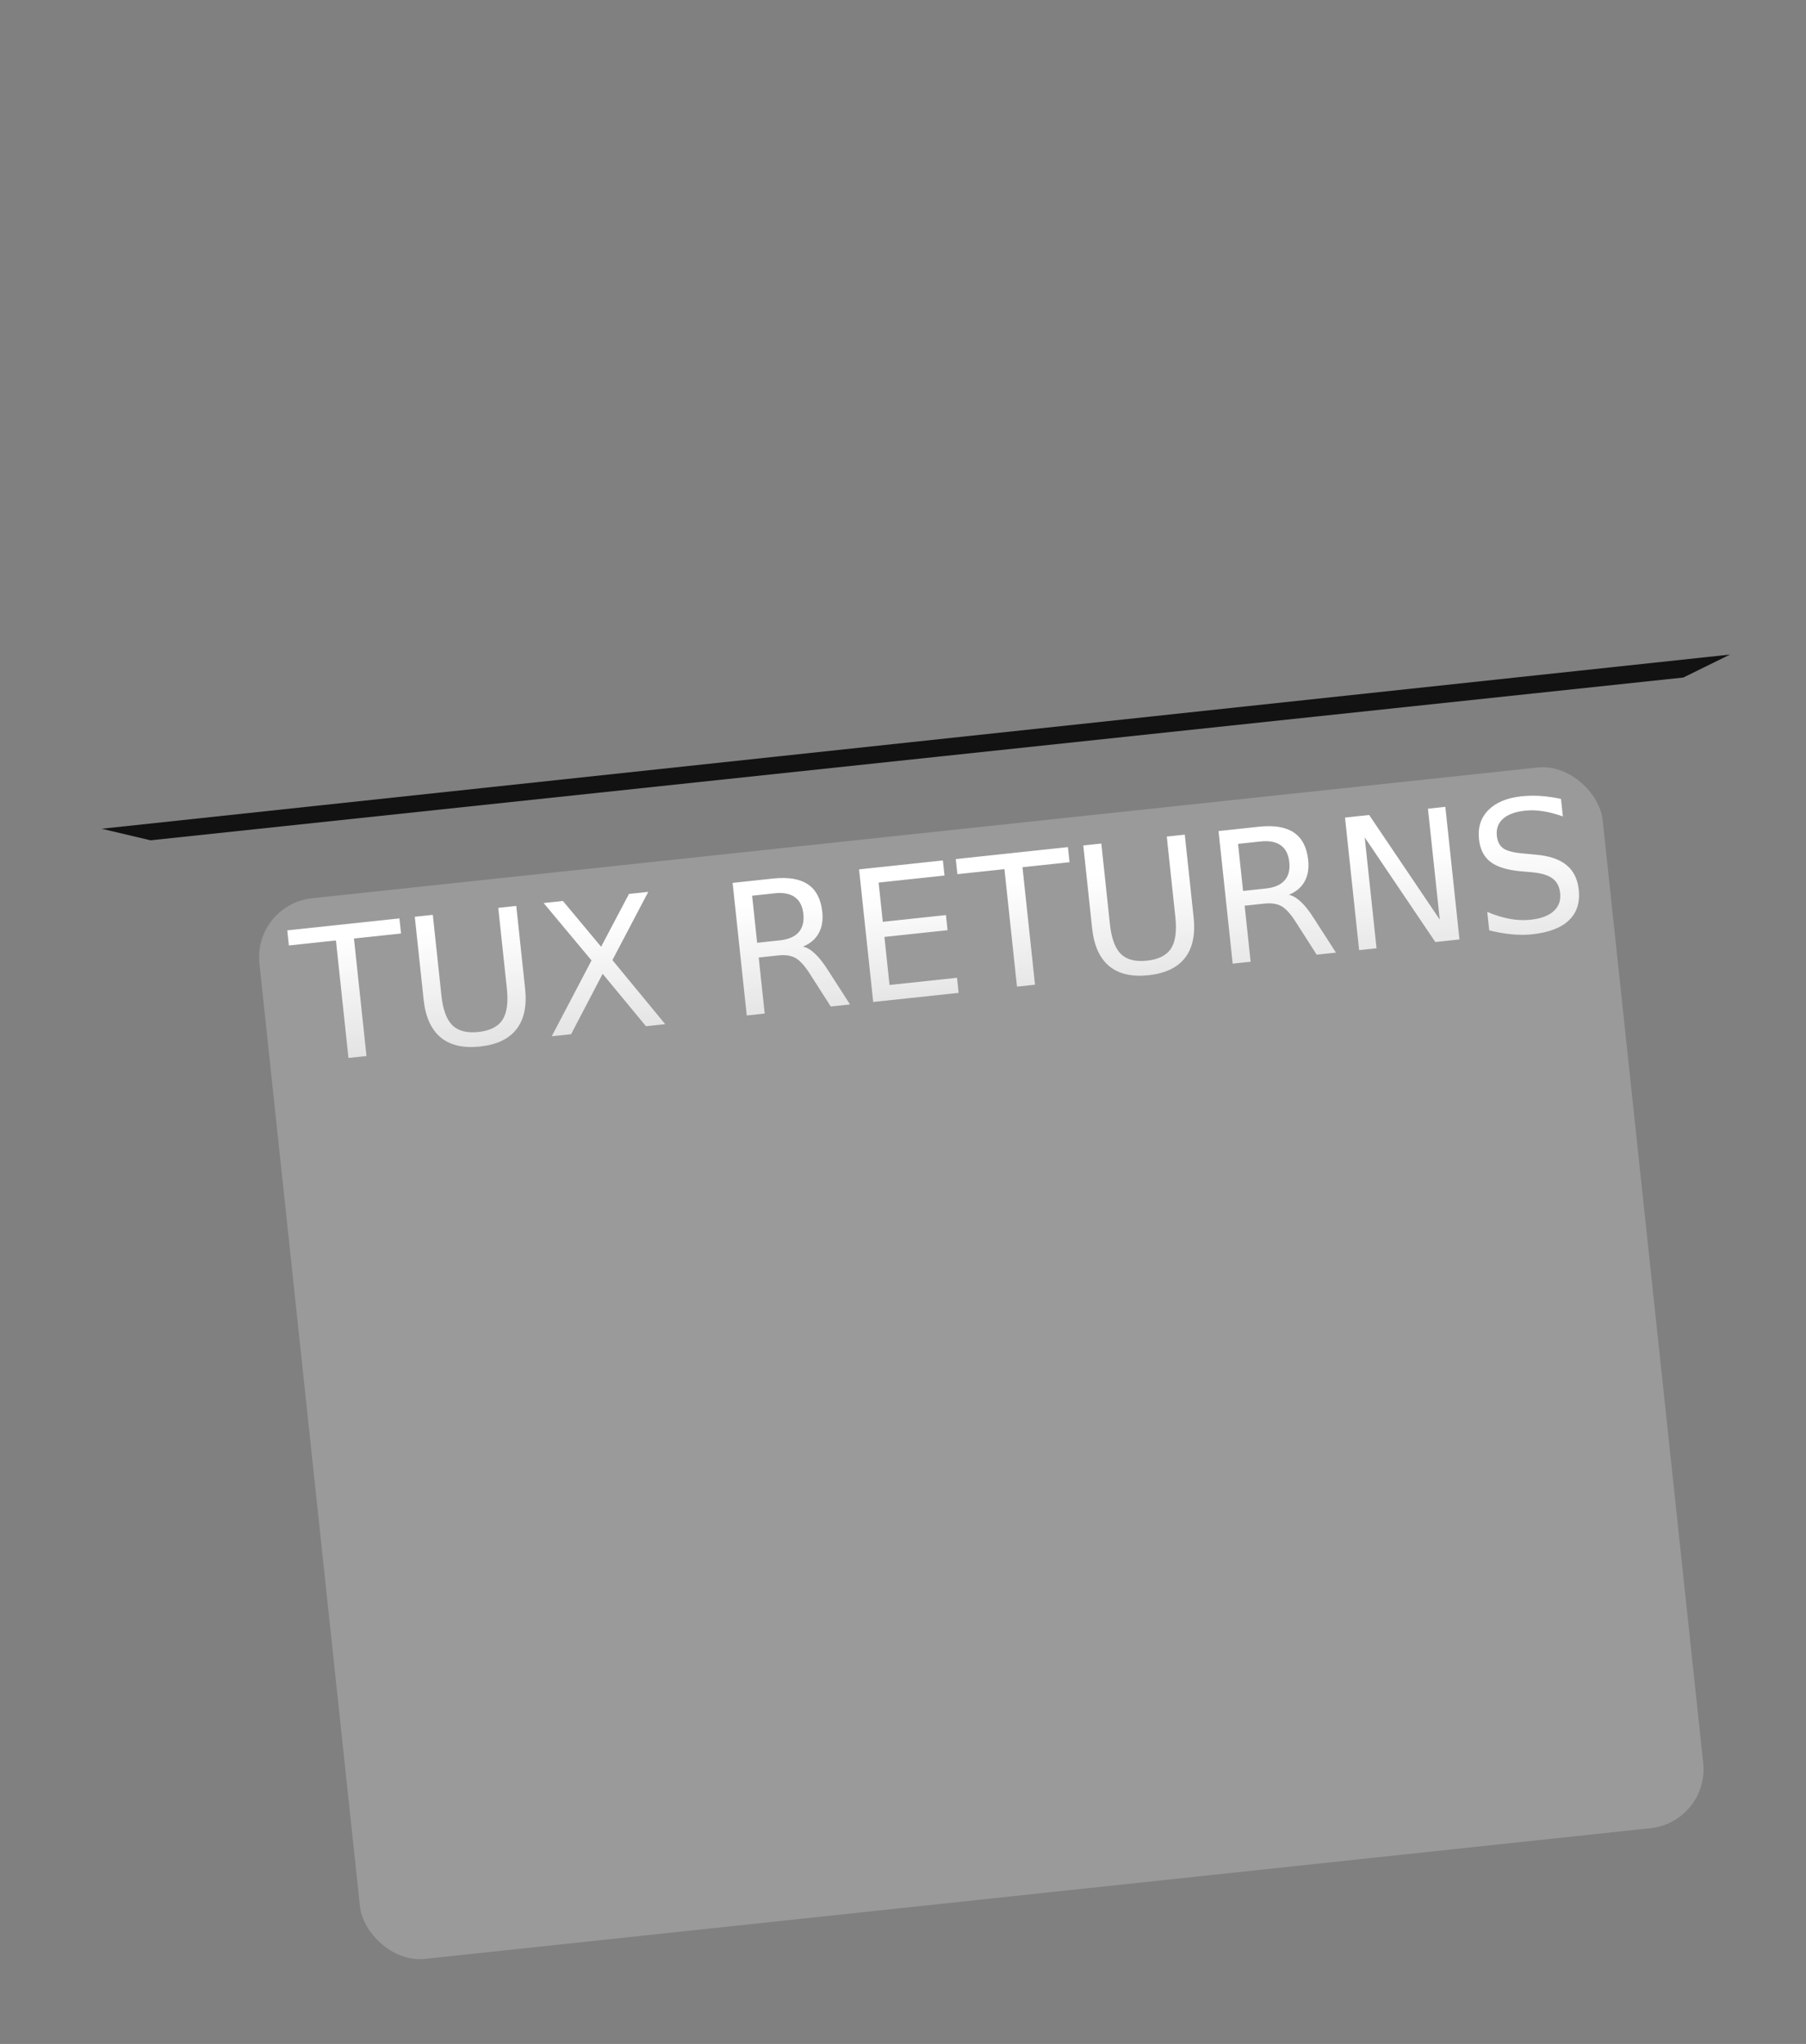
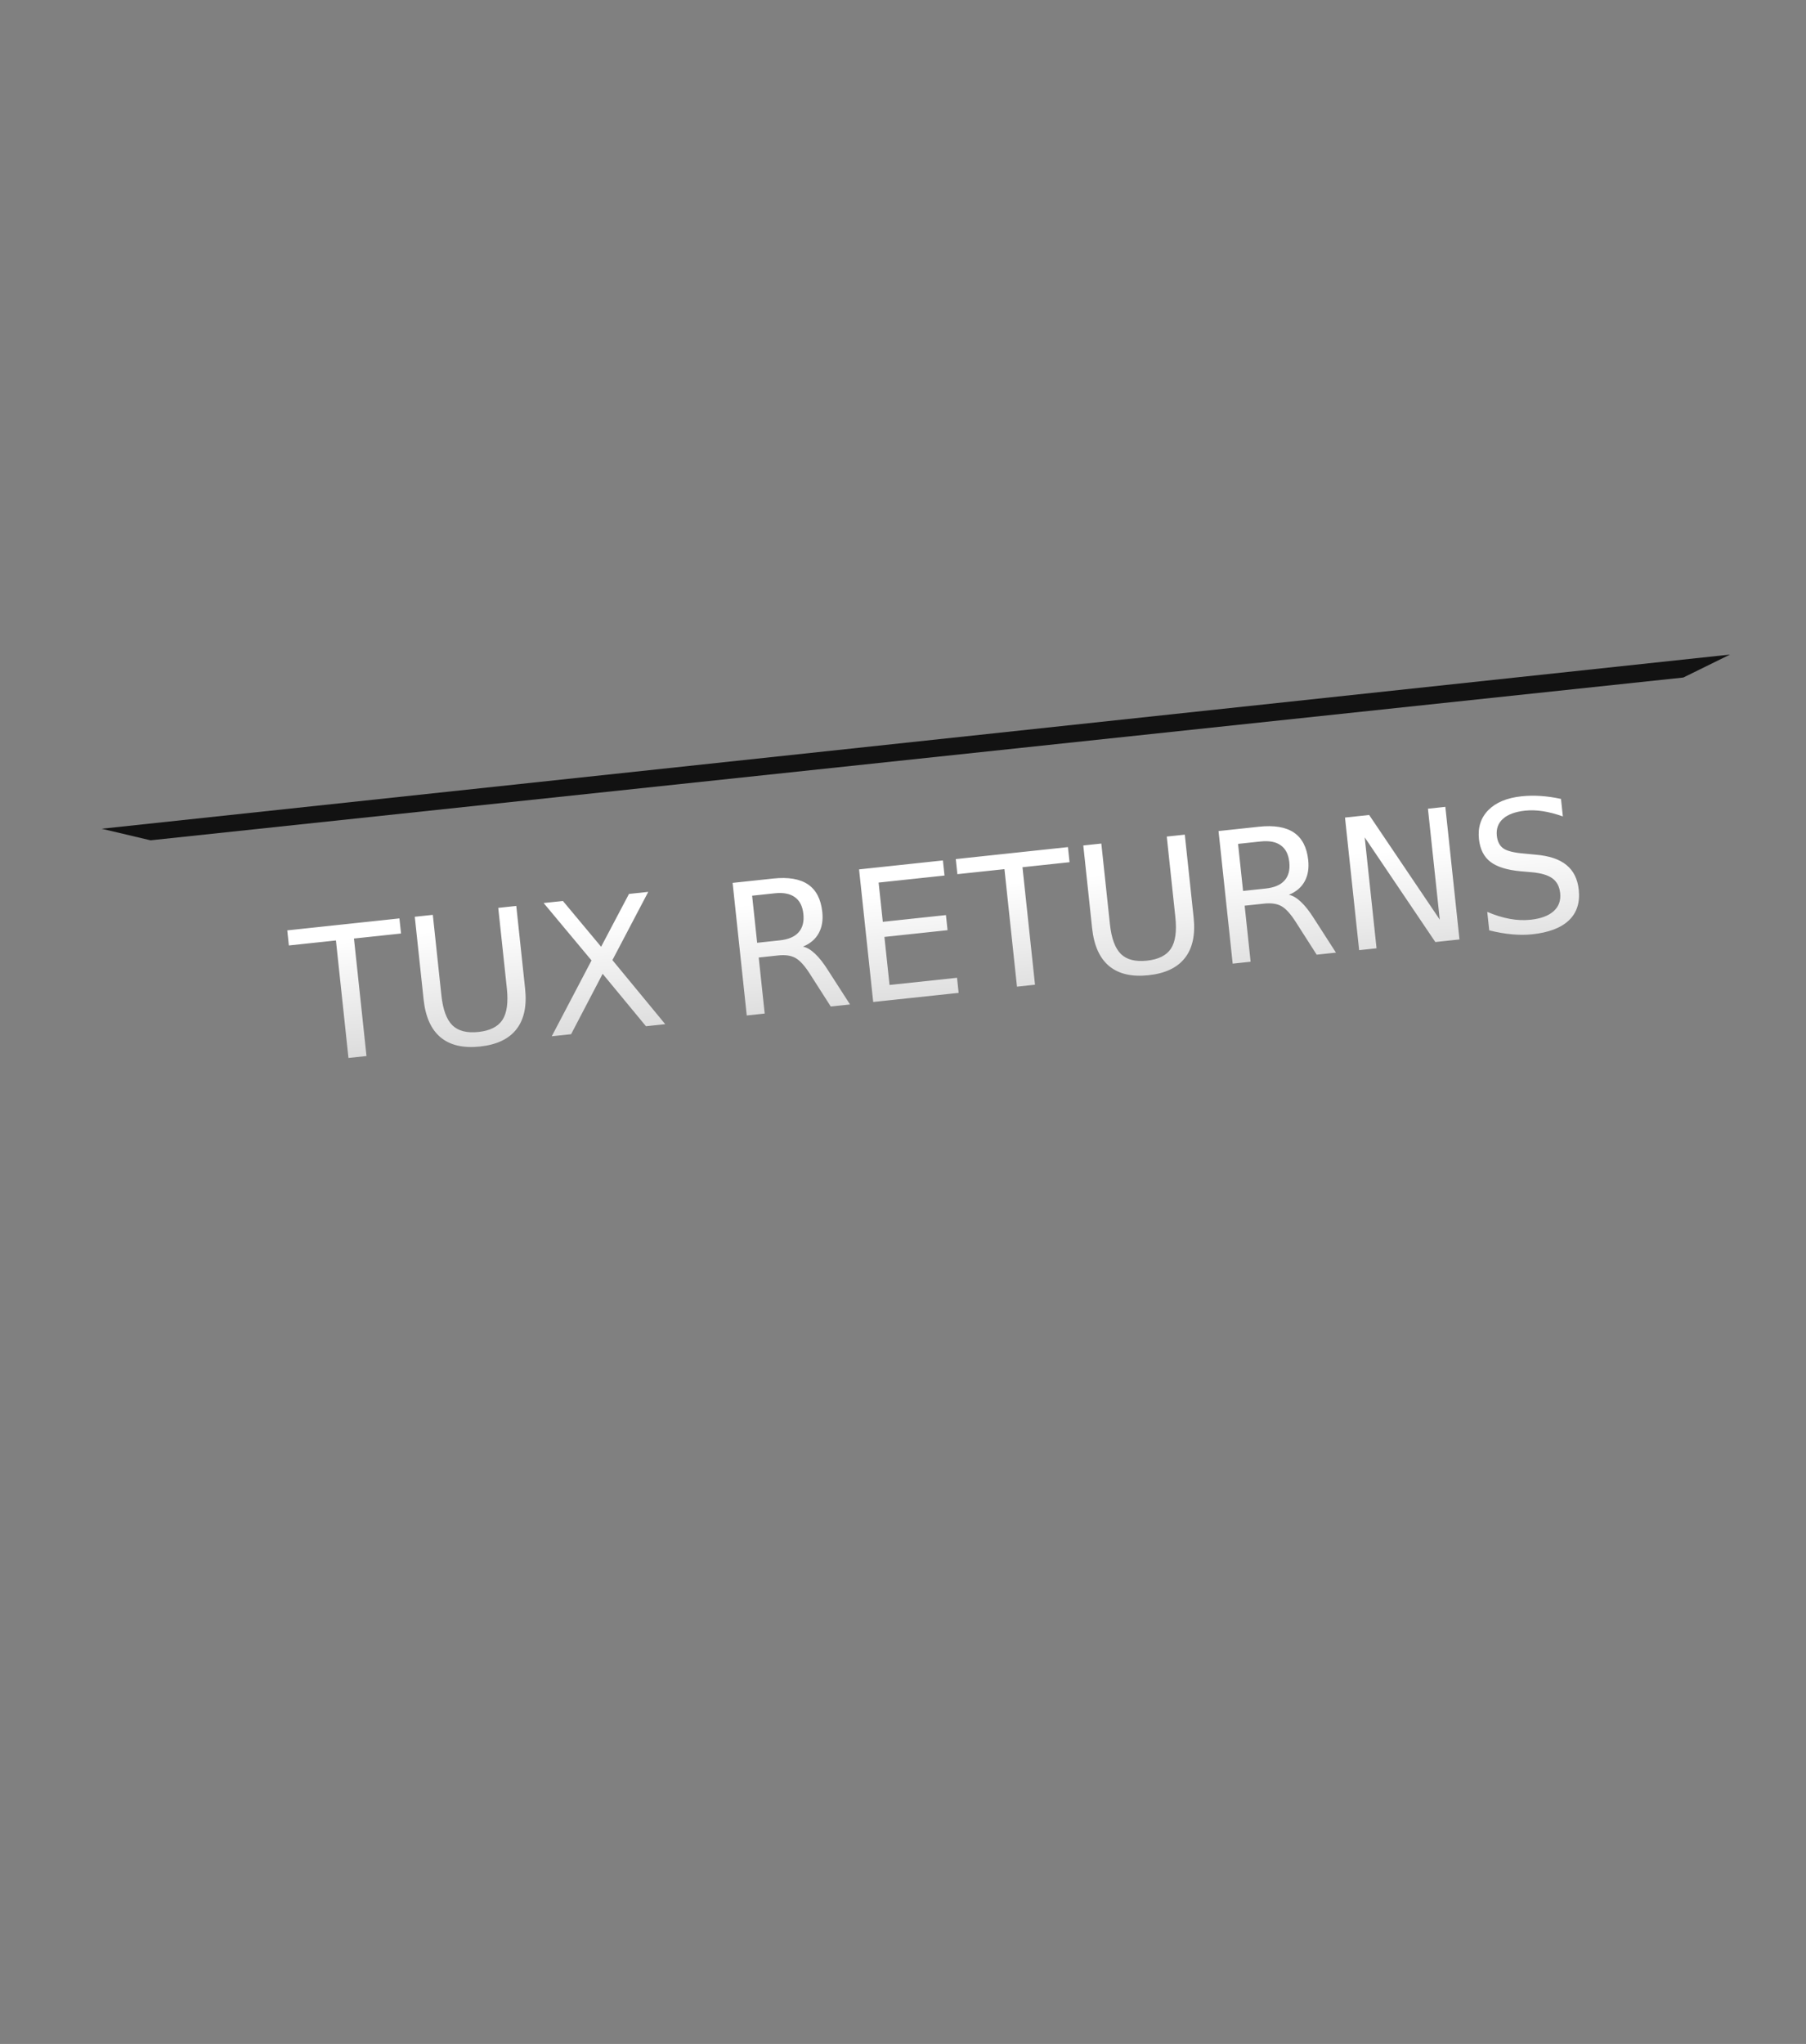
<svg xmlns="http://www.w3.org/2000/svg" xmlns:ns1="http://sodipodi.sourceforge.net/DTD/sodipodi-0.dtd" xmlns:ns2="http://www.inkscape.org/namespaces/inkscape" xmlns:xlink="http://www.w3.org/1999/xlink" id="svg2" ns1:version="0.32" ns2:version="0.46" width="248.264" height="280.931" ns1:docname="Film_Slate.svg" ns2:output_extension="org.inkscape.output.svg.inkscape" version="1.0" ns2:export-filename="/home/maidis/Desktop/filmseysi.png" ns2:export-xdpi="25.004717" ns2:export-ydpi="25.004717">
  <rect width="100%" height="100%" fill="#808080" stroke="none" />
  <ns1:namedview ns2:window-height="895" ns2:window-width="1280" ns2:pageshadow="2" ns2:pageopacity="0.0" guidetolerance="10.0" gridtolerance="10.0" objecttolerance="10.0" borderopacity="1.0" bordercolor="#666666" pagecolor="#ffffff" id="base" showgrid="false" ns2:zoom="1.52661" ns2:cx="237.08721" ns2:cy="160.21079" ns2:window-x="-4" ns2:window-y="38" ns2:current-layer="svg2" showguides="true" ns2:guide-bbox="true" />
  <defs id="defs5">
    <linearGradient id="linearGradient4801">
      <stop style="stop-color: rgb(255, 255, 255); stop-opacity: 1;" offset="0" id="stop4803" />
      <stop style="stop-color: rgb(201, 201, 201); stop-opacity: 1;" offset="1" id="stop4805" />
    </linearGradient>
    <linearGradient id="linearGradient4759">
      <stop id="stop4761" offset="0" style="stop-color: rgb(161, 174, 192); stop-opacity: 1;" />
      <stop style="stop-color: rgb(208, 214, 223); stop-opacity: 1;" offset="1" id="stop4765" />
    </linearGradient>
    <linearGradient id="linearGradient4711">
      <stop id="stop4713" offset="0" style="stop-color: rgb(7, 7, 7); stop-opacity: 1;" />
      <stop style="stop-color: rgb(63, 63, 63); stop-opacity: 1;" offset="0.082" id="stop4717" />
      <stop id="stop4719" offset="0.606" style="stop-color: rgb(0, 0, 0); stop-opacity: 1;" />
      <stop id="stop4715" offset="1" style="stop-color: rgb(50, 50, 50); stop-opacity: 1;" />
    </linearGradient>
    <linearGradient ns2:collect="always" xlink:href="#linearGradient3297" id="linearGradient4703" gradientUnits="userSpaceOnUse" x1="267.757" y1="256.106" x2="267.757" y2="281.864" />
    <linearGradient id="linearGradient3297">
      <stop id="stop3299" offset="0" style="stop-color: rgb(203, 203, 203); stop-opacity: 1;" />
      <stop style="stop-color: rgb(255, 255, 255); stop-opacity: 1;" offset="0.102" id="stop3303" />
      <stop id="stop3313" offset="0.397" style="stop-color: rgb(255, 255, 255); stop-opacity: 1;" />
      <stop id="stop3301" offset="1" style="stop-color: rgb(203, 203, 203); stop-opacity: 1;" />
    </linearGradient>
    <linearGradient id="linearGradient3245">
      <stop id="stop3247" offset="0" style="stop-color: rgb(255, 255, 255); stop-opacity: 1;" />
      <stop id="stop3249" offset="1" style="stop-color: rgb(255, 255, 255); stop-opacity: 0;" />
    </linearGradient>
    <linearGradient id="linearGradient3207">
      <stop style="stop-color: rgb(6, 114, 215); stop-opacity: 1;" offset="0" id="stop3209" />
      <stop id="stop3211" offset="1" style="stop-color: rgb(57, 157, 250); stop-opacity: 1;" />
    </linearGradient>
    <linearGradient id="linearGradient3197">
      <stop id="stop3199" offset="0" style="stop-color: rgb(6, 114, 215); stop-opacity: 1;" />
      <stop style="stop-color: rgb(57, 157, 250); stop-opacity: 1;" offset="1" id="stop3203" />
    </linearGradient>
    <linearGradient id="linearGradient2406">
      <stop style="stop-color: rgb(38, 38, 38); stop-opacity: 1;" offset="0" id="stop2408" />
      <stop style="stop-color: rgb(137, 137, 137); stop-opacity: 1;" offset="1" id="stop2410" />
    </linearGradient>
    <ns2:perspective ns1:type="inkscape:persp3d" ns2:vp_x="0 : 526.18109 : 1" ns2:vp_y="0 : 1000 : 0" ns2:vp_z="744.09448 : 526.18109 : 1" ns2:persp3d-origin="372.04724 : 350.78739 : 1" id="perspective9" />
    <linearGradient ns2:collect="always" xlink:href="#linearGradient2406" id="linearGradient2412" x1="424.873" y1="413.627" x2="154.869" y2="414.709" gradientUnits="userSpaceOnUse" gradientTransform="matrix(0.978, 2.04475e-08, -2.16262e-08, 1.034, -195.011, -226.489)" />
    <linearGradient ns2:collect="always" xlink:href="#linearGradient3207" id="linearGradient3235" x1="411.904" y1="411.274" x2="220.904" y2="412.201" gradientUnits="userSpaceOnUse" gradientTransform="matrix(0.978, 2.04502e-08, -2.04502e-08, 0.978, -195.051, -198.717)" />
    <linearGradient ns2:collect="always" xlink:href="#linearGradient3245" id="linearGradient3243" x1="305.206" y1="333" x2="306.299" y2="427.286" gradientUnits="userSpaceOnUse" gradientTransform="matrix(0.972, -0.104, 0.104, 0.972, -215.077, -176.848)" />
    <linearGradient ns2:collect="always" xlink:href="#linearGradient2406" id="linearGradient3257" x1="418.784" y1="325.584" x2="220.076" y2="455.74" gradientUnits="userSpaceOnUse" gradientTransform="matrix(0.978, 2.04475e-08, -2.16262e-08, 1.034, -195.011, -226.489)" />
    <linearGradient ns2:collect="always" xlink:href="#linearGradient2406" id="linearGradient3265" x1="404.789" y1="339.48" x2="224.313" y2="470.562" gradientUnits="userSpaceOnUse" gradientTransform="matrix(0.978, 2.04502e-08, -2.04502e-08, 0.978, -195.051, -198.717)" />
    <linearGradient ns2:collect="always" xlink:href="#linearGradient3297" id="linearGradient3311" x1="267.757" y1="256.106" x2="267.757" y2="281.864" gradientUnits="userSpaceOnUse" />
    <linearGradient ns2:collect="always" xlink:href="#linearGradient4711" id="linearGradient4709" gradientUnits="userSpaceOnUse" x1="267.757" y1="256.106" x2="267.757" y2="281.864" gradientTransform="matrix(0.9, -0.265, 0.265, 0.9, -200.124, -125.483)" />
    <linearGradient ns2:collect="always" xlink:href="#linearGradient3297" id="linearGradient4721" gradientUnits="userSpaceOnUse" x1="267.757" y1="256.106" x2="267.757" y2="281.864" gradientTransform="matrix(0.938, 0, 0, 0.938, -156.583, -176.82)" />
    <linearGradient ns2:collect="always" xlink:href="#linearGradient3297" id="linearGradient4727" gradientUnits="userSpaceOnUse" gradientTransform="matrix(0.938, 0, 0, 0.938, -365.647, -149.266)" x1="267.757" y1="256.106" x2="267.757" y2="281.864" />
    <linearGradient ns2:collect="always" xlink:href="#linearGradient4711" id="linearGradient4729" gradientUnits="userSpaceOnUse" gradientTransform="matrix(-0.933, 0.1, 0.1, 0.933, 347.693, -187.313)" x1="267.757" y1="256.106" x2="267.757" y2="281.864" />
    <linearGradient ns2:collect="always" xlink:href="#linearGradient4759" id="linearGradient4757" x1="67.971" y1="325.401" x2="43.175" y2="274.218" gradientUnits="userSpaceOnUse" gradientTransform="matrix(0.667, -0.162, 0.162, 0.667, -68.764, -107.754)" />
    <linearGradient ns2:collect="always" xlink:href="#linearGradient3245" id="linearGradient4773" x1="39.704" y1="269.163" x2="63.588" y2="309.175" gradientUnits="userSpaceOnUse" gradientTransform="matrix(0.667, -0.162, 0.162, 0.667, -68.764, -107.754)" />
    <linearGradient ns2:collect="always" xlink:href="#linearGradient4801" id="linearGradient4807" x1="43.655" y1="253.943" x2="43.655" y2="261.701" gradientUnits="userSpaceOnUse" />
    <linearGradient ns2:collect="always" xlink:href="#linearGradient4801" id="linearGradient4809" x1="43.655" y1="264.17" x2="43.655" y2="252.864" gradientUnits="userSpaceOnUse" />
    <linearGradient ns2:collect="always" xlink:href="#linearGradient4801" id="linearGradient4813" gradientUnits="userSpaceOnUse" x1="43.655" y1="253.943" x2="43.655" y2="261.701" />
    <linearGradient ns2:collect="always" xlink:href="#linearGradient4801" id="linearGradient4815" gradientUnits="userSpaceOnUse" x1="43.655" y1="264.17" x2="43.655" y2="252.864" />
    <linearGradient ns2:collect="always" xlink:href="#linearGradient2406" id="linearGradient4839" gradientUnits="userSpaceOnUse" gradientTransform="matrix(1, 0, 0, 1.058, 38.379, -490.695)" x1="424.873" y1="413.627" x2="147.662" y2="414.709" />
    <linearGradient ns2:collect="always" xlink:href="#linearGradient2406" id="linearGradient4841" gradientUnits="userSpaceOnUse" gradientTransform="matrix(1, 0, 0, 1.058, 38.379, -490.695)" x1="418.784" y1="325.584" x2="220.076" y2="455.74" />
    <linearGradient ns2:collect="always" xlink:href="#linearGradient3207" id="linearGradient4843" gradientUnits="userSpaceOnUse" x1="411.904" y1="411.274" x2="220.904" y2="412.201" gradientTransform="translate(38.337, -462.291)" />
    <linearGradient ns2:collect="always" xlink:href="#linearGradient2406" id="linearGradient4845" gradientUnits="userSpaceOnUse" x1="404.789" y1="339.48" x2="224.313" y2="470.562" gradientTransform="translate(38.337, -462.291)" />
    <linearGradient ns2:collect="always" xlink:href="#linearGradient3245" id="linearGradient4847" gradientUnits="userSpaceOnUse" x1="305.206" y1="333" x2="306.299" y2="427.286" gradientTransform="translate(38.337, -462.291)" />
    <linearGradient ns2:collect="always" xlink:href="#linearGradient3297" id="linearGradient4849" gradientUnits="userSpaceOnUse" gradientTransform="matrix(0.96, 0, 0, 0.96, 120.09, -393.299)" x1="267.757" y1="256.106" x2="267.757" y2="281.864" />
    <linearGradient ns2:collect="always" xlink:href="#linearGradient4711" id="linearGradient4851" gradientUnits="userSpaceOnUse" gradientTransform="matrix(0.944, -0.171, 0.171, 0.944, 47.957, -408.428)" x1="267.757" y1="256.106" x2="267.757" y2="281.864" />
    <linearGradient ns2:collect="always" xlink:href="#linearGradient3297" id="linearGradient4853" gradientUnits="userSpaceOnUse" gradientTransform="matrix(0.96, 0, 0, 0.96, -611.8, -411.714)" x1="267.757" y1="256.106" x2="267.757" y2="281.864" />
    <linearGradient ns2:collect="always" xlink:href="#linearGradient4711" id="linearGradient4855" gradientUnits="userSpaceOnUse" gradientTransform="matrix(-0.96, 0, 0, 0.96, 611.794, -411.725)" x1="267.757" y1="256.106" x2="267.757" y2="281.864" />
    <linearGradient ns2:collect="always" xlink:href="#linearGradient4759" id="linearGradient4857" gradientUnits="userSpaceOnUse" gradientTransform="matrix(0.696, -0.092, 0.092, 0.696, 179.617, -376.111)" x1="67.971" y1="325.401" x2="43.175" y2="274.218" />
    <linearGradient ns2:collect="always" xlink:href="#linearGradient3245" id="linearGradient4859" gradientUnits="userSpaceOnUse" gradientTransform="matrix(0.696, -0.092, 0.092, 0.696, 179.617, -376.111)" x1="39.704" y1="269.163" x2="63.588" y2="309.175" />
    <linearGradient ns2:collect="always" xlink:href="#linearGradient4801" id="linearGradient4861" gradientUnits="userSpaceOnUse" x1="43.655" y1="253.943" x2="43.655" y2="261.701" />
    <linearGradient ns2:collect="always" xlink:href="#linearGradient4801" id="linearGradient4863" gradientUnits="userSpaceOnUse" x1="43.655" y1="264.17" x2="43.655" y2="252.864" />
    <linearGradient ns2:collect="always" xlink:href="#linearGradient4801" id="linearGradient4865" gradientUnits="userSpaceOnUse" x1="43.655" y1="253.943" x2="43.655" y2="261.701" />
    <linearGradient ns2:collect="always" xlink:href="#linearGradient4801" id="linearGradient4867" gradientUnits="userSpaceOnUse" x1="43.655" y1="264.17" x2="43.655" y2="252.864" />
    <linearGradient ns2:collect="always" xlink:href="#linearGradient2406" id="linearGradient4891" gradientUnits="userSpaceOnUse" gradientTransform="matrix(1, 0, 0, 1.058, 15.452, -461.217)" x1="424.873" y1="413.627" x2="154.869" y2="414.709" />
    <linearGradient ns2:collect="always" xlink:href="#linearGradient2406" id="linearGradient4893" gradientUnits="userSpaceOnUse" gradientTransform="matrix(1, 0, 0, 1.058, 15.452, -461.217)" x1="418.784" y1="325.584" x2="220.076" y2="455.74" />
    <linearGradient ns2:collect="always" xlink:href="#linearGradient3207" id="linearGradient4895" gradientUnits="userSpaceOnUse" x1="411.904" y1="411.274" x2="220.904" y2="412.201" gradientTransform="translate(15.411, -432.814)" />
    <linearGradient ns2:collect="always" xlink:href="#linearGradient2406" id="linearGradient4897" gradientUnits="userSpaceOnUse" x1="404.789" y1="339.48" x2="224.313" y2="470.562" gradientTransform="translate(15.411, -432.814)" />
    <linearGradient ns2:collect="always" xlink:href="#linearGradient3245" id="linearGradient4899" gradientUnits="userSpaceOnUse" x1="305.206" y1="333" x2="306.299" y2="427.286" gradientTransform="translate(15.411, -432.814)" />
    <linearGradient ns2:collect="always" xlink:href="#linearGradient3297" id="linearGradient4901" gradientUnits="userSpaceOnUse" gradientTransform="matrix(0.96, 0, 0, 0.96, 92.271, -368.386)" x1="267.757" y1="256.106" x2="267.757" y2="281.864" />
    <linearGradient ns2:collect="always" xlink:href="#linearGradient4711" id="linearGradient4903" gradientUnits="userSpaceOnUse" gradientTransform="matrix(0.944, -0.171, 0.171, 0.944, 25.03, -378.951)" x1="267.757" y1="256.106" x2="267.757" y2="281.864" />
    <linearGradient ns2:collect="always" xlink:href="#linearGradient3297" id="linearGradient4905" gradientUnits="userSpaceOnUse" gradientTransform="matrix(0.96, 0, 0, 0.96, -588.874, -382.237)" x1="267.757" y1="256.106" x2="267.757" y2="281.864" />
    <linearGradient ns2:collect="always" xlink:href="#linearGradient4711" id="linearGradient4907" gradientUnits="userSpaceOnUse" gradientTransform="matrix(-0.96, 0, 0, 0.96, 588.867, -382.248)" x1="267.757" y1="256.106" x2="267.757" y2="281.864" />
    <linearGradient ns2:collect="always" xlink:href="#linearGradient4759" id="linearGradient4909" gradientUnits="userSpaceOnUse" gradientTransform="matrix(0.696, -0.092, 0.092, 0.696, 156.691, -346.634)" x1="67.971" y1="325.401" x2="43.175" y2="274.218" />
    <linearGradient ns2:collect="always" xlink:href="#linearGradient3245" id="linearGradient4911" gradientUnits="userSpaceOnUse" gradientTransform="matrix(0.696, -0.092, 0.092, 0.696, 156.691, -346.634)" x1="39.704" y1="269.163" x2="63.588" y2="309.175" />
    <linearGradient ns2:collect="always" xlink:href="#linearGradient4801" id="linearGradient4913" gradientUnits="userSpaceOnUse" x1="43.655" y1="253.943" x2="43.655" y2="261.701" />
    <linearGradient ns2:collect="always" xlink:href="#linearGradient4801" id="linearGradient4915" gradientUnits="userSpaceOnUse" x1="43.655" y1="264.17" x2="43.655" y2="252.864" />
    <linearGradient ns2:collect="always" xlink:href="#linearGradient4801" id="linearGradient4917" gradientUnits="userSpaceOnUse" x1="43.655" y1="253.943" x2="43.655" y2="261.701" />
    <linearGradient ns2:collect="always" xlink:href="#linearGradient4801" id="linearGradient4919" gradientUnits="userSpaceOnUse" x1="43.655" y1="264.17" x2="43.655" y2="252.864" />
    <linearGradient ns2:collect="always" xlink:href="#linearGradient3297" id="linearGradient6496" x1="-454.915" y1="-46.508" x2="-457.963" y2="89.505" gradientUnits="userSpaceOnUse" gradientTransform="matrix(0.295, 0, 0, 0.295, 241.793, 132.751)" />
    <linearGradient ns2:collect="always" xlink:href="#linearGradient2406" id="linearGradient6498" gradientUnits="userSpaceOnUse" gradientTransform="matrix(0.978, 2.04502e-08, -2.04502e-08, 0.978, -195.051, -198.717)" x1="404.789" y1="339.48" x2="224.313" y2="470.562" />
  </defs>
  <rect ry="9.791" y="107.803" x="8.824" height="176.158" width="210.971" id="rect2404" style="fill: url(#linearGradient2412) rgb(0, 0, 0); fill-opacity: 1; stroke: url(#linearGradient3257) rgb(0, 0, 0); stroke-width: 1.005; stroke-miterlimit: 4; stroke-dasharray: none; stroke-opacity: 1;" transform="matrix(0.994, -0.106, 0.106, 0.994, 0, 0)" ns2:export-filename="/home/maidis/Desktop/rect4268.png" ns2:export-xdpi="18.919405" ns2:export-ydpi="18.919405" />
  <rect style="fill: url(#linearGradient3235) rgb(0, 0, 0); fill-opacity: 1; stroke: url(#linearGradient3265) rgb(0, 0, 0); stroke-width: 0.978; stroke-opacity: 1;" id="rect2396" width="185.771" height="146.661" x="21.424" y="127.355" ry="8.152" transform="matrix(0.994, -0.106, 0.106, 0.994, 0, 0)" ns2:export-filename="/home/maidis/Desktop/rect4268.png" ns2:export-xdpi="18.919405" ns2:export-ydpi="18.919405" />
  <path transform="matrix(0.994, -0.106, 0.106, 0.994, 0, 0)" style="font-size:10.061px;font-style:normal;font-weight:normal;fill:url(#linearGradient6496) #000000;fill-opacity:1;stroke:none;stroke-width:1px;stroke-linecap:butt;stroke-linejoin:miter;stroke-opacity:1;font-family:Bitstream Vera Sans" d="M 25.716,131.388 L 41.227,131.388 L 41.227,133.476 L 34.718,133.476 L 34.718,149.724 L 32.225,149.724 L 32.225,133.476 L 25.716,133.476 L 25.716,131.388 M 43.352,131.388 L 45.845,131.388 L 45.845,142.527 C 45.845,144.492 46.201,145.909 46.913,146.777 C 47.626,147.636 48.78,148.066 50.377,148.066 C 51.965,148.066 53.115,147.636 53.828,146.777 C 54.54,145.909 54.896,144.492 54.896,142.527 L 54.896,131.388 L 57.389,131.388 L 57.389,142.834 C 57.389,145.225 56.796,147.03 55.609,148.25 C 54.43,149.47 52.686,150.08 50.377,150.08 C 48.06,150.08 46.308,149.47 45.12,148.25 C 43.941,147.03 43.352,145.225 43.352,142.834 L 43.352,131.388 M 61.172,131.388 L 63.837,131.388 L 68.393,138.204 L 72.974,131.388 L 75.639,131.388 L 69.744,140.194 L 76.032,149.724 L 73.367,149.724 L 68.209,141.925 L 63.014,149.724 L 60.337,149.724 L 66.883,139.936 L 61.172,131.388 M 96.001,141.127 C 96.533,141.307 97.049,141.692 97.548,142.282 C 98.056,142.871 98.564,143.682 99.071,144.713 L 101.589,149.724 L 98.924,149.724 L 96.578,145.02 C 95.972,143.792 95.383,142.978 94.81,142.576 C 94.245,142.175 93.471,141.975 92.489,141.975 L 89.787,141.975 L 89.787,149.724 L 87.306,149.724 L 87.306,131.388 L 92.906,131.388 C 95.002,131.388 96.566,131.826 97.598,132.702 C 98.629,133.578 99.145,134.901 99.145,136.669 C 99.145,137.824 98.875,138.782 98.334,139.543 C 97.802,140.304 97.024,140.832 96.001,141.127 M 89.787,133.427 L 89.787,139.936 L 92.906,139.936 C 94.102,139.936 95.002,139.662 95.608,139.113 C 96.222,138.556 96.529,137.742 96.529,136.669 C 96.529,135.597 96.222,134.79 95.608,134.25 C 95.002,133.701 94.102,133.427 92.906,133.427 L 89.787,133.427 M 104.794,131.388 L 116.388,131.388 L 116.388,133.476 L 107.275,133.476 L 107.275,138.904 L 116.007,138.904 L 116.007,140.992 L 107.275,140.992 L 107.275,147.636 L 116.609,147.636 L 116.609,149.724 L 104.794,149.724 L 104.794,131.388 M 118.168,131.388 L 133.679,131.388 L 133.679,133.476 L 127.171,133.476 L 127.171,149.724 L 124.677,149.724 L 124.677,133.476 L 118.168,133.476 L 118.168,131.388 M 135.804,131.388 L 138.297,131.388 L 138.297,142.527 C 138.297,144.492 138.653,145.909 139.366,146.777 C 140.078,147.636 141.232,148.066 142.829,148.066 C 144.417,148.066 145.568,147.636 146.28,146.777 C 146.992,145.909 147.348,144.492 147.348,142.527 L 147.348,131.388 L 149.841,131.388 L 149.841,142.834 C 149.841,145.225 149.248,147.03 148.061,148.25 C 146.882,149.47 145.138,150.08 142.829,150.08 C 140.512,150.08 138.76,149.47 137.573,148.25 C 136.394,147.03 135.804,145.225 135.804,142.834 L 135.804,131.388 M 163.203,141.127 C 163.735,141.307 164.251,141.692 164.751,142.282 C 165.258,142.871 165.766,143.682 166.274,144.713 L 168.791,149.724 L 166.126,149.724 L 163.78,145.02 C 163.175,143.792 162.585,142.978 162.012,142.576 C 161.447,142.175 160.673,141.975 159.691,141.975 L 156.989,141.975 L 156.989,149.724 L 154.508,149.724 L 154.508,131.388 L 160.108,131.388 C 162.204,131.388 163.768,131.826 164.8,132.702 C 165.831,133.578 166.347,134.901 166.347,136.669 C 166.347,137.824 166.077,138.782 165.537,139.543 C 165.004,140.304 164.227,140.832 163.203,141.127 M 156.989,133.427 L 156.989,139.936 L 160.108,139.936 C 161.304,139.936 162.204,139.662 162.81,139.113 C 163.424,138.556 163.731,137.742 163.731,136.669 C 163.731,135.597 163.424,134.79 162.81,134.25 C 162.204,133.701 161.304,133.427 160.108,133.427 L 156.989,133.427 M 171.997,131.388 L 175.337,131.388 L 183.467,146.727 L 183.467,131.388 L 185.874,131.388 L 185.874,149.724 L 182.534,149.724 L 174.404,134.385 L 174.404,149.724 L 171.997,149.724 L 171.997,131.388 M 201.803,131.99 L 201.803,134.409 C 200.861,133.959 199.973,133.623 199.138,133.402 C 198.303,133.181 197.496,133.071 196.718,133.071 C 195.367,133.071 194.324,133.333 193.587,133.857 C 192.858,134.381 192.494,135.126 192.494,136.092 C 192.494,136.903 192.735,137.517 193.218,137.934 C 193.71,138.344 194.635,138.675 195.994,138.929 L 197.492,139.236 C 199.342,139.588 200.706,140.21 201.582,141.103 C 202.466,141.987 202.908,143.174 202.908,144.664 C 202.908,146.441 202.31,147.788 201.115,148.705 C 199.928,149.622 198.184,150.08 195.883,150.08 C 195.015,150.08 194.09,149.982 193.108,149.785 C 192.133,149.589 191.122,149.298 190.074,148.913 L 190.074,146.359 C 191.081,146.924 192.068,147.35 193.034,147.636 C 194,147.923 194.95,148.066 195.883,148.066 C 197.3,148.066 198.393,147.788 199.162,147.231 C 199.932,146.674 200.317,145.88 200.317,144.848 C 200.317,143.948 200.038,143.244 199.482,142.736 C 198.933,142.228 198.028,141.848 196.768,141.594 L 195.257,141.299 C 193.407,140.931 192.068,140.354 191.241,139.568 C 190.414,138.782 190.001,137.689 190.001,136.288 C 190.001,134.667 190.57,133.39 191.708,132.457 C 192.854,131.523 194.43,131.057 196.436,131.057 C 197.296,131.057 198.172,131.135 199.064,131.29 C 199.956,131.446 200.869,131.679 201.803,131.99" id="text6484" />
-   <rect ry="8.152" y="127.355" x="21.424" height="146.661" width="185.771" id="rect6482" style="fill: rgb(255, 255, 255); fill-opacity: 0.205; stroke: url(#linearGradient6498) rgb(0, 0, 0); stroke-width: 0.978; stroke-opacity: 1;" transform="matrix(0.994, -0.106, 0.106, 0.994, 0, 0)" ns2:export-filename="/home/maidis/Desktop/rect4268.png" ns2:export-xdpi="18.919405" ns2:export-ydpi="18.919405" />
  <path style="opacity: 0.5; fill: url(#linearGradient3243) rgb(0, 0, 0); fill-opacity: 1; stroke: none; stroke-opacity: 1;" d="M 42.961,123.491 C 38.47,123.972 35.236,127.98 35.716,132.471 L 42.056,191.744 C 62.955,193.974 86.316,193.986 110.786,191.369 C 157.875,186.333 198.94,172.617 224.983,155.249 L 220.434,112.716 C 219.953,108.225 215.945,104.991 211.454,105.471 L 42.961,123.491 z" id="rect2414" ns2:export-filename="/home/maidis/Desktop/rect4268.png" ns2:export-xdpi="18.919405" ns2:export-ydpi="18.919405" />
  <rect style="opacity: 1; fill: url(#linearGradient4721) rgb(0, 0, 0); fill-opacity: 1; stroke: none; stroke-width: 1; stroke-miterlimit: 4; stroke-dasharray: none; stroke-opacity: 1;" id="rect3287" width="225.23" height="26.277" x="-17.92" y="60.95" ry="0" transform="matrix(0.959, -0.282, 0.282, 0.959, 0, 0)" ns2:export-filename="/home/maidis/Desktop/rect4268.png" ns2:export-xdpi="18.919405" ns2:export-ydpi="18.919405" />
  <path style="opacity: 0.85; fill: url(#linearGradient4709) rgb(0, 0, 0); fill-opacity: 1; stroke: none; stroke-width: 1; stroke-miterlimit: 4; stroke-dasharray: none; stroke-opacity: 1;" d="M 8.132,61.134 L 3.563,75.744 L 7.385,88.743 L 16.023,86.203 L 25.436,56.046 L 8.132,61.134 z M 60.381,45.772 L 50.939,75.937 L 68.271,70.842 L 77.713,40.677 L 60.381,45.772 z M 112.658,30.403 L 103.216,60.568 L 120.548,55.472 L 129.961,25.315 L 112.658,30.403 z M 164.906,15.041 L 155.464,45.206 L 172.796,40.111 L 182.238,9.946 L 164.906,15.041 z M 216.554,1.691 L 207.741,29.837 L 223.469,25.212 L 216.554,1.691 z" id="path4707" ns2:export-filename="/home/maidis/Desktop/rect4268.png" ns2:export-xdpi="18.919405" ns2:export-ydpi="18.919405" />
  <rect ry="0" y="88.505" x="-226.984" height="26.277" width="225.23" id="rect4723" style="opacity: 1; fill: url(#linearGradient4727) rgb(0, 0, 0); fill-opacity: 1; stroke: none; stroke-width: 1; stroke-miterlimit: 4; stroke-dasharray: none; stroke-opacity: 1;" transform="matrix(-0.994, 0.106, 0.106, 0.994, 0, 0)" ns2:export-filename="/home/maidis/Desktop/rect4268.png" ns2:export-xdpi="18.919405" ns2:export-ydpi="18.919405" />
-   <path id="path4725" d="M 226.652,64.77 L 236.462,76.521 L 237.903,89.993 L 228.95,90.951 L 208.718,66.688 L 226.652,64.77 z M 172.501,70.561 L 192.762,94.821 L 174.799,96.742 L 154.538,72.482 L 172.501,70.561 z M 118.32,76.356 L 138.582,100.615 L 120.619,102.537 L 100.387,78.274 L 118.32,76.356 z M 64.169,82.147 L 84.431,106.407 L 66.468,108.328 L 46.206,84.068 L 64.169,82.147 z M 11.343,89.566 L 30.251,112.201 L 13.95,113.945 L 11.343,89.566 z" style="opacity: 0.85; fill: url(#linearGradient4729) rgb(0, 0, 0); fill-opacity: 1; stroke: none; stroke-width: 1; stroke-miterlimit: 4; stroke-dasharray: none; stroke-opacity: 1;" ns2:export-filename="/home/maidis/Desktop/rect4268.png" ns2:export-xdpi="18.919405" ns2:export-ydpi="18.919405" />
  <path style="fill: url(#linearGradient4757) rgb(0, 0, 0); fill-opacity: 1; stroke: none; stroke-width: 1; stroke-miterlimit: 4; stroke-opacity: 1;" d="M 45.362,82.933 L 16.969,111.089 C 15.728,112.398 13.865,111.855 13.538,110.509 L 3.609,69.559 C 3.283,68.213 4.691,66.877 6.393,67.472 L 44.529,79.497 C 46.231,80.092 46.603,81.624 45.362,82.933 z" id="rect4743" ns1:nodetypes="ccssccc" ns2:export-filename="/home/maidis/Desktop/rect4268.png" ns2:export-xdpi="18.919405" ns2:export-ydpi="18.919405" />
-   <path style="opacity: 0.789; fill: url(#linearGradient4773) rgb(0, 0, 0); fill-opacity: 1; stroke: none; stroke-width: 1; stroke-miterlimit: 4; stroke-opacity: 1;" d="M 4.937,67.424 C 3.99,67.716 3.376,68.632 3.6,69.558 L 8.518,89.837 C 9.982,89.782 11.46,89.587 12.938,89.229 C 20.694,87.348 26.488,81.607 28.819,74.543 L 6.382,67.471 C 5.851,67.285 5.367,67.291 4.937,67.424 z" id="path4746" ns2:export-filename="/home/maidis/Desktop/rect4268.png" ns2:export-xdpi="18.919405" ns2:export-ydpi="18.919405" />
  <path ns1:type="arc" style="opacity: 0.789; fill: url(#linearGradient4807) rgb(0, 0, 0); fill-opacity: 1; stroke: url(#linearGradient4809) rgb(0, 0, 0); stroke-width: 1; stroke-miterlimit: 4; stroke-dasharray: none; stroke-opacity: 1;" id="path4783" ns1:cx="43.65543" ns1:cy="257.87967" ns1:rx="4.5160789" ns1:ry="4.5160789" d="M 48.172,257.88 A 4.516,4.516 0 1 1 39.139,257.88 A 4.516,4.516 0 1 1 48.172,257.88 z" transform="matrix(0.505, -0.123, 0.123, 0.505, -44.245, -51.445)" ns2:export-filename="/home/maidis/Desktop/rect4268.png" ns2:export-xdpi="18.919405" ns2:export-ydpi="18.919405" />
  <path transform="matrix(0.505, -0.123, 0.123, 0.505, -36.806, -20.765)" d="M 48.172,257.88 A 4.516,4.516 0 1 1 39.139,257.88 A 4.516,4.516 0 1 1 48.172,257.88 z" ns1:ry="4.5160789" ns1:rx="4.5160789" ns1:cy="257.87967" ns1:cx="43.65543" id="path4811" style="opacity: 0.789; fill: url(#linearGradient4813) rgb(0, 0, 0); fill-opacity: 1; stroke: url(#linearGradient4815) rgb(0, 0, 0); stroke-width: 1; stroke-miterlimit: 4; stroke-dasharray: none; stroke-opacity: 1;" ns1:type="arc" ns2:export-filename="/home/maidis/Desktop/rect4268.png" ns2:export-xdpi="18.919405" ns2:export-ydpi="18.919405" />
  <path style="opacity: 1; fill: rgb(18, 18, 18); fill-opacity: 1; stroke: none; stroke-opacity: 1;" d="M 13.971,113.907 L 237.818,89.967 L 231.402,93.122 L 20.696,115.495 L 13.971,113.907 z" id="rect4268" ns1:nodetypes="ccccc" ns2:export-xdpi="18.919405" ns2:export-ydpi="18.919405" />
</svg>